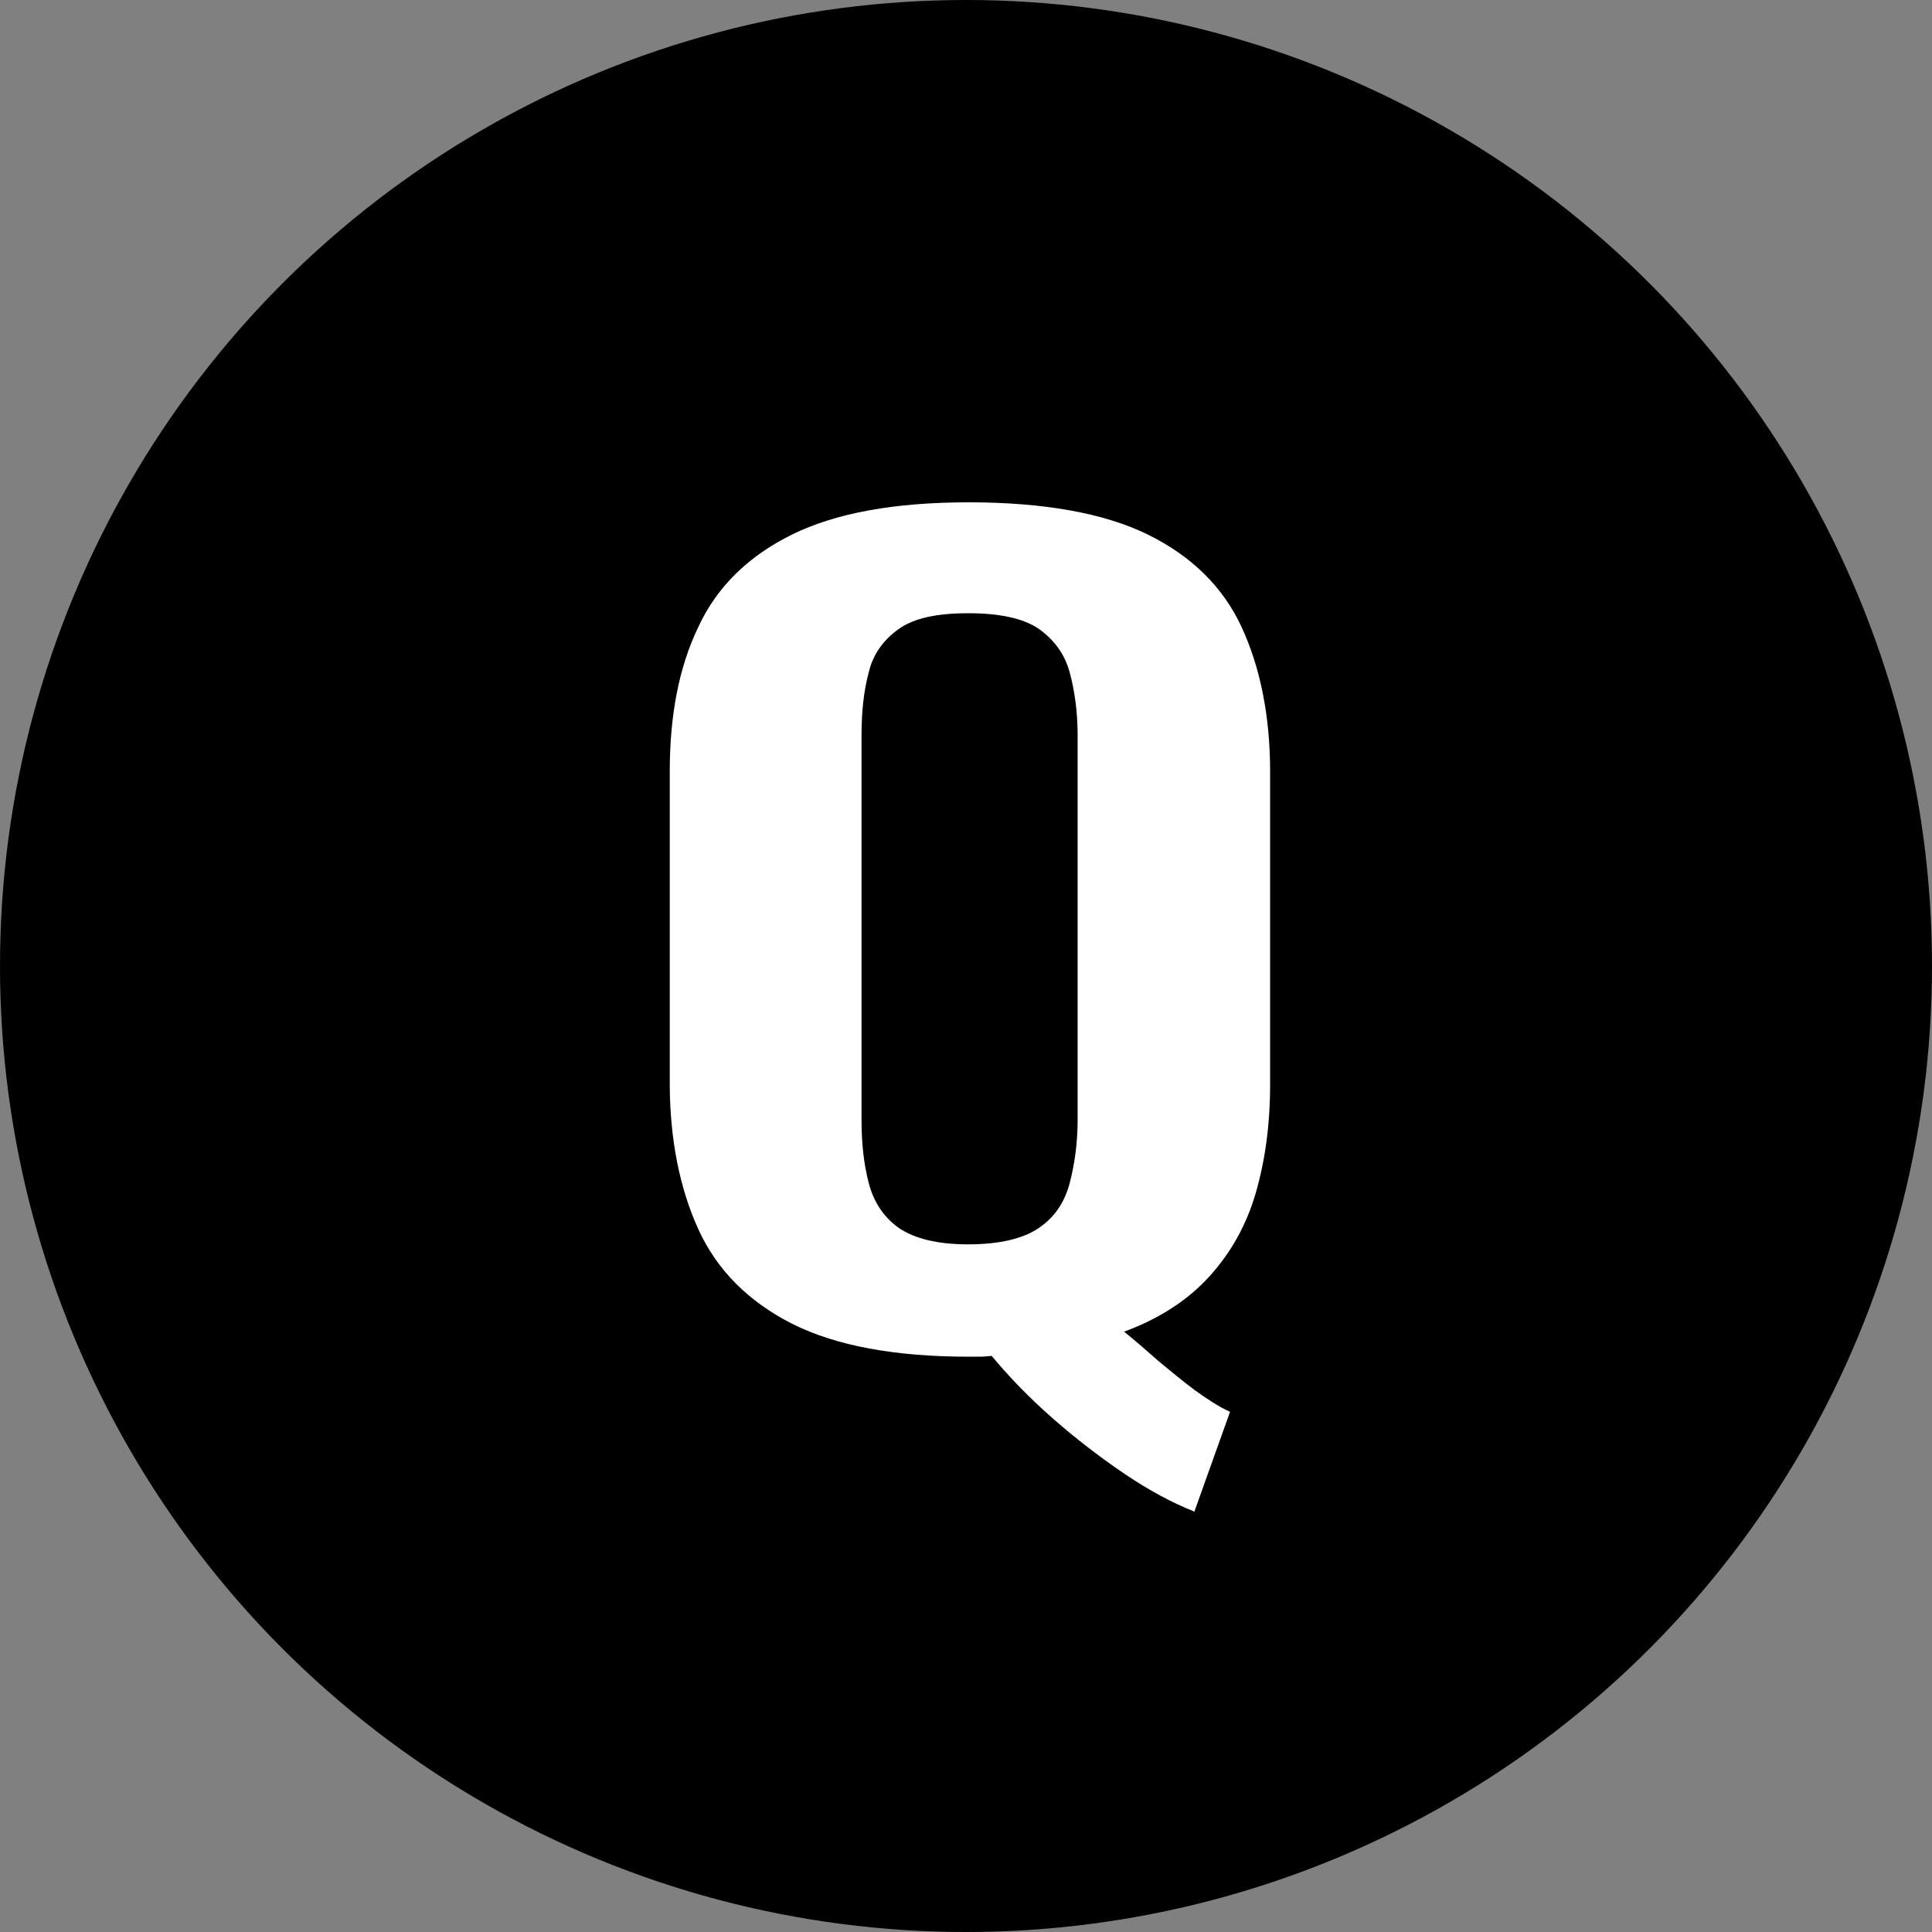
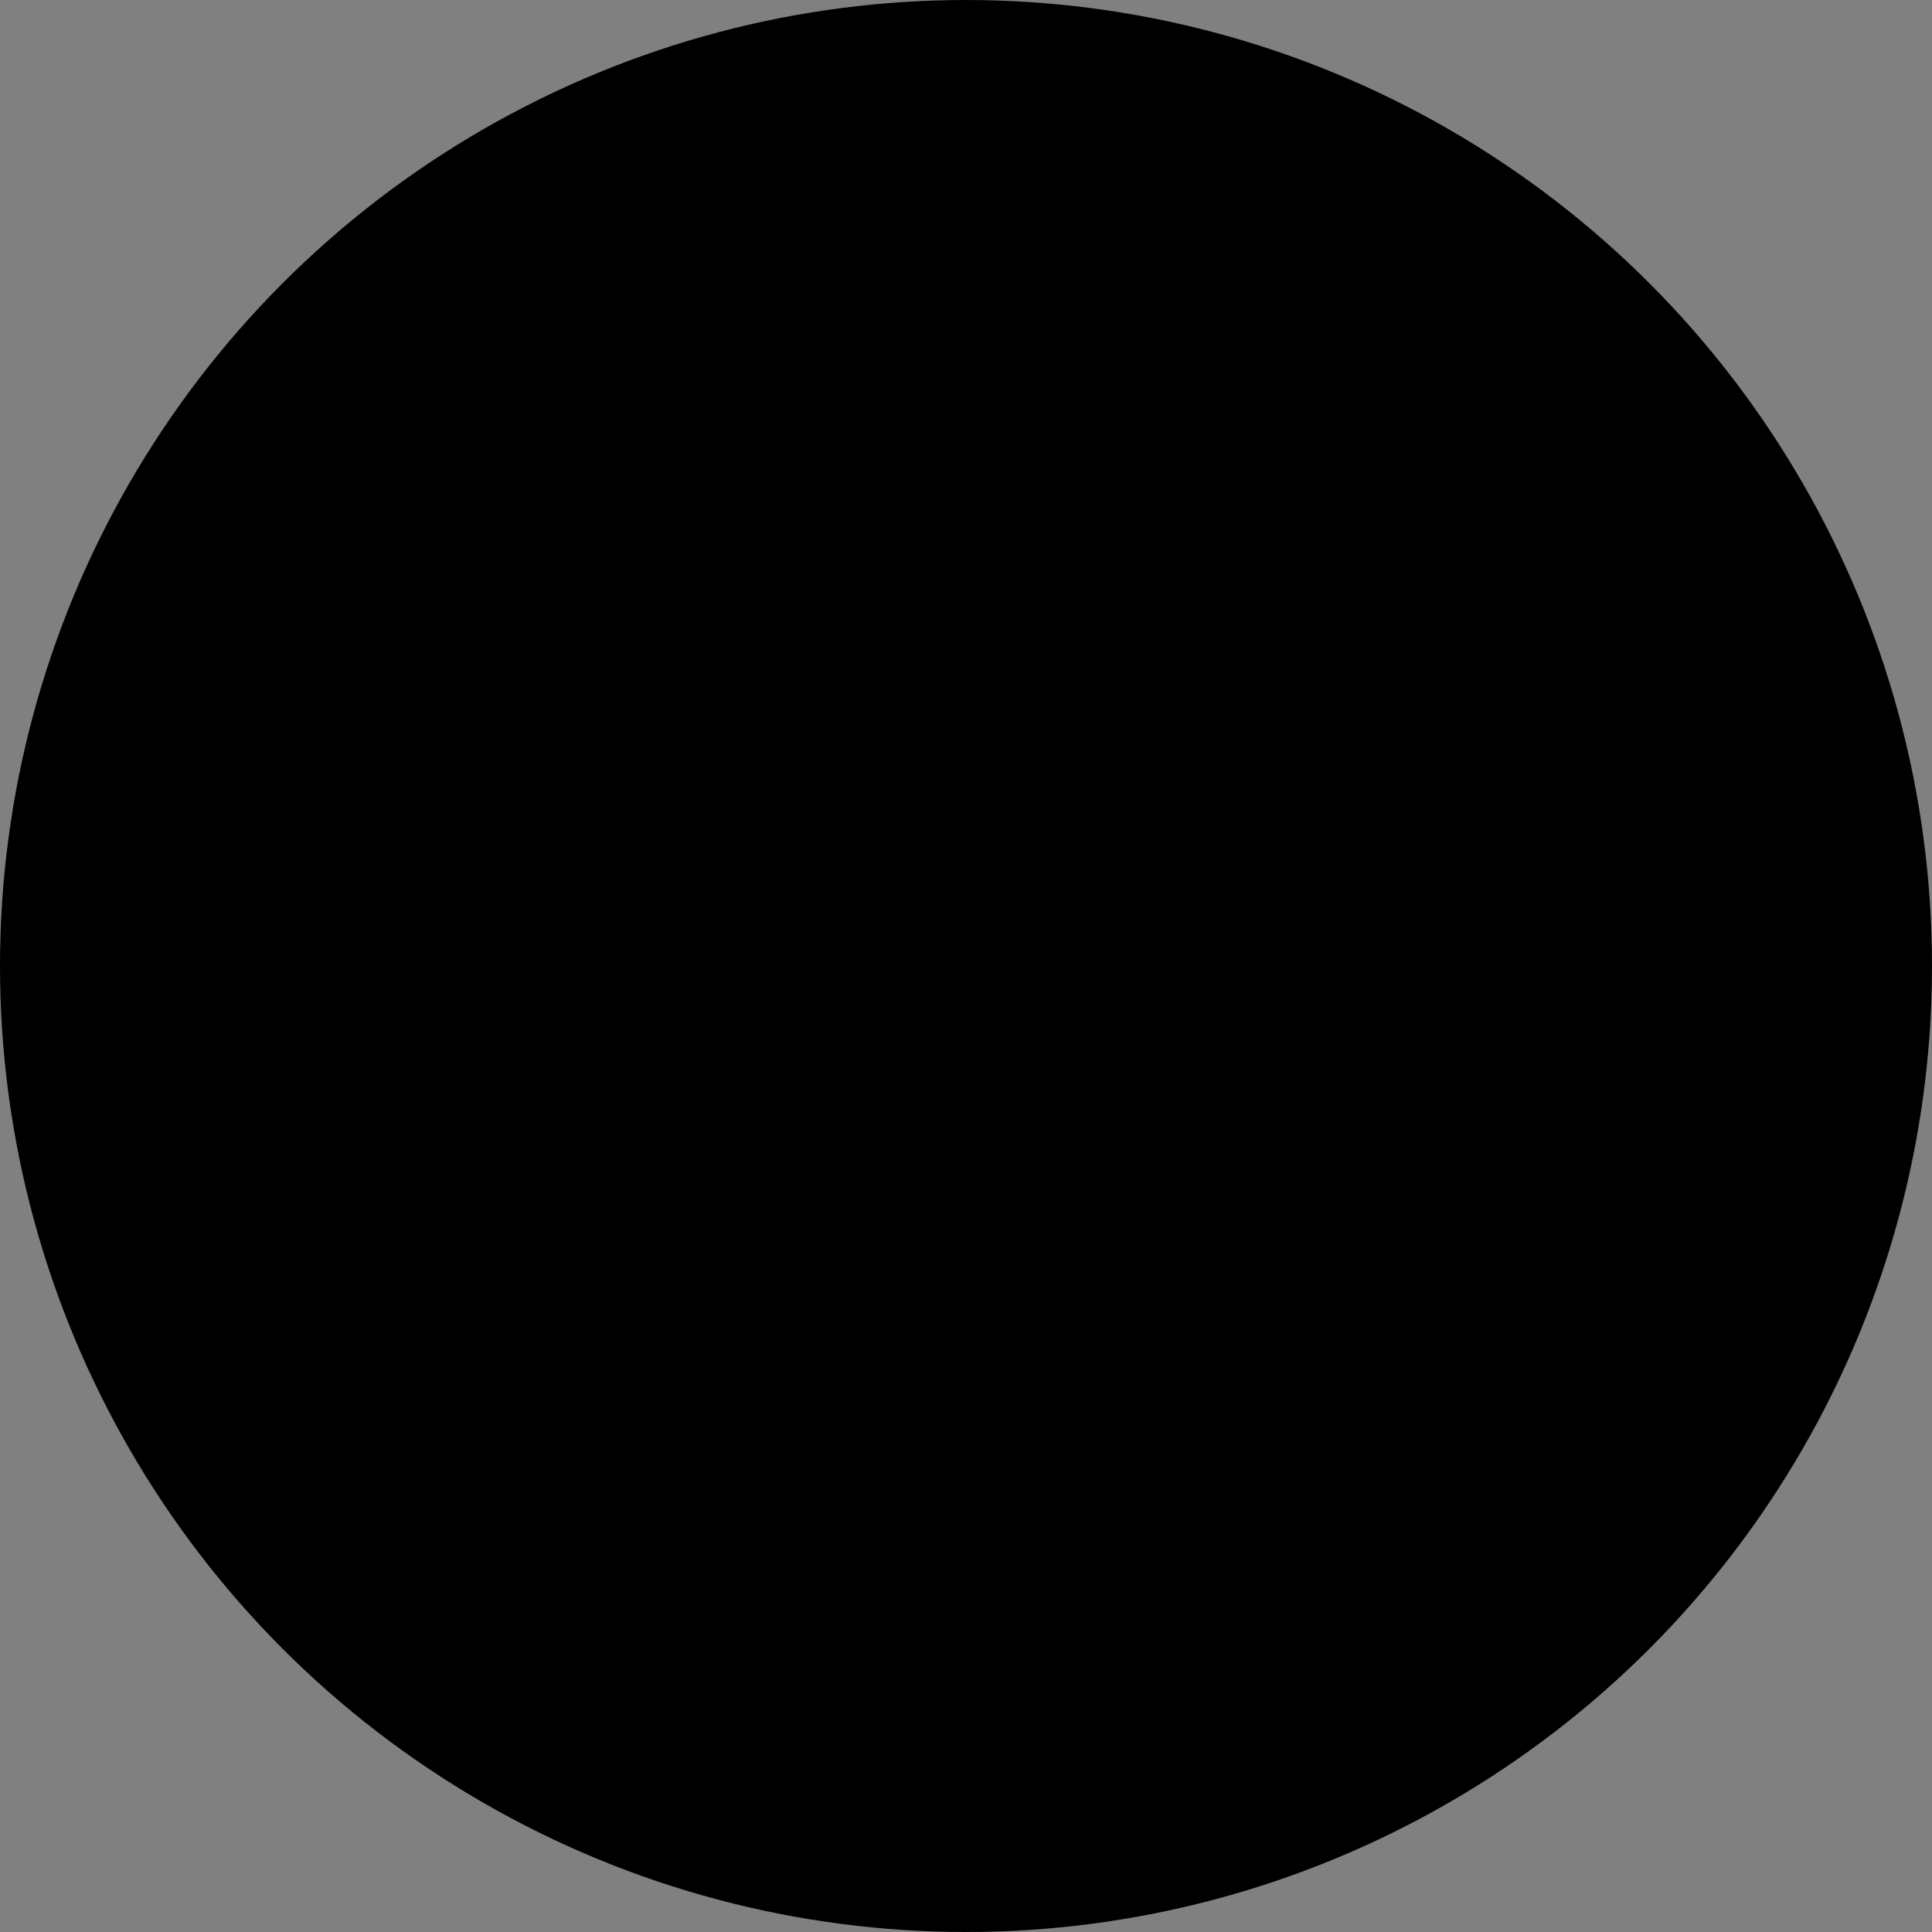
<svg xmlns="http://www.w3.org/2000/svg" id="_レイヤー_2" viewBox="0 0 27 27">
  <rect x="0" y="0" width="27" height="27" fill="#808080" stroke="none" />
  <g id="_レイヤー_7">
    <circle cx="13.5" cy="13.5" r="13.5" />
-     <path d="m16.68,21.12c-.3-.12-.62-.29-.96-.52-.34-.23-.68-.49-1.01-.78s-.61-.58-.85-.87c-.05,0-.1.01-.15.01h-.17c-1.03,0-1.85-.15-2.47-.46-.61-.31-1.05-.75-1.31-1.32s-.4-1.26-.4-2.04v-4.36c0-.79.13-1.46.4-2.02.26-.56.7-.99,1.31-1.29.61-.3,1.43-.45,2.47-.45s1.89.15,2.5.45c.61.3,1.05.73,1.31,1.29.26.56.4,1.24.4,2.02v4.38c0,.56-.07,1.06-.2,1.51-.13.45-.35.84-.65,1.17-.3.33-.7.59-1.19.77.16.13.32.27.49.42.17.14.34.28.5.4.17.12.33.23.49.3l-.5,1.4Zm-3.15-3.73c.44,0,.77-.08.99-.23.22-.15.36-.36.43-.63s.11-.56.11-.88v-5.37c0-.33-.04-.62-.11-.88-.07-.26-.22-.46-.43-.61-.22-.15-.55-.22-.99-.22s-.76.07-.97.22-.36.35-.42.61c-.07.26-.1.55-.1.88v5.37c0,.32.03.61.1.88.07.27.21.48.42.63.22.15.54.23.97.23Z" fill="#fff" />
  </g>
</svg>